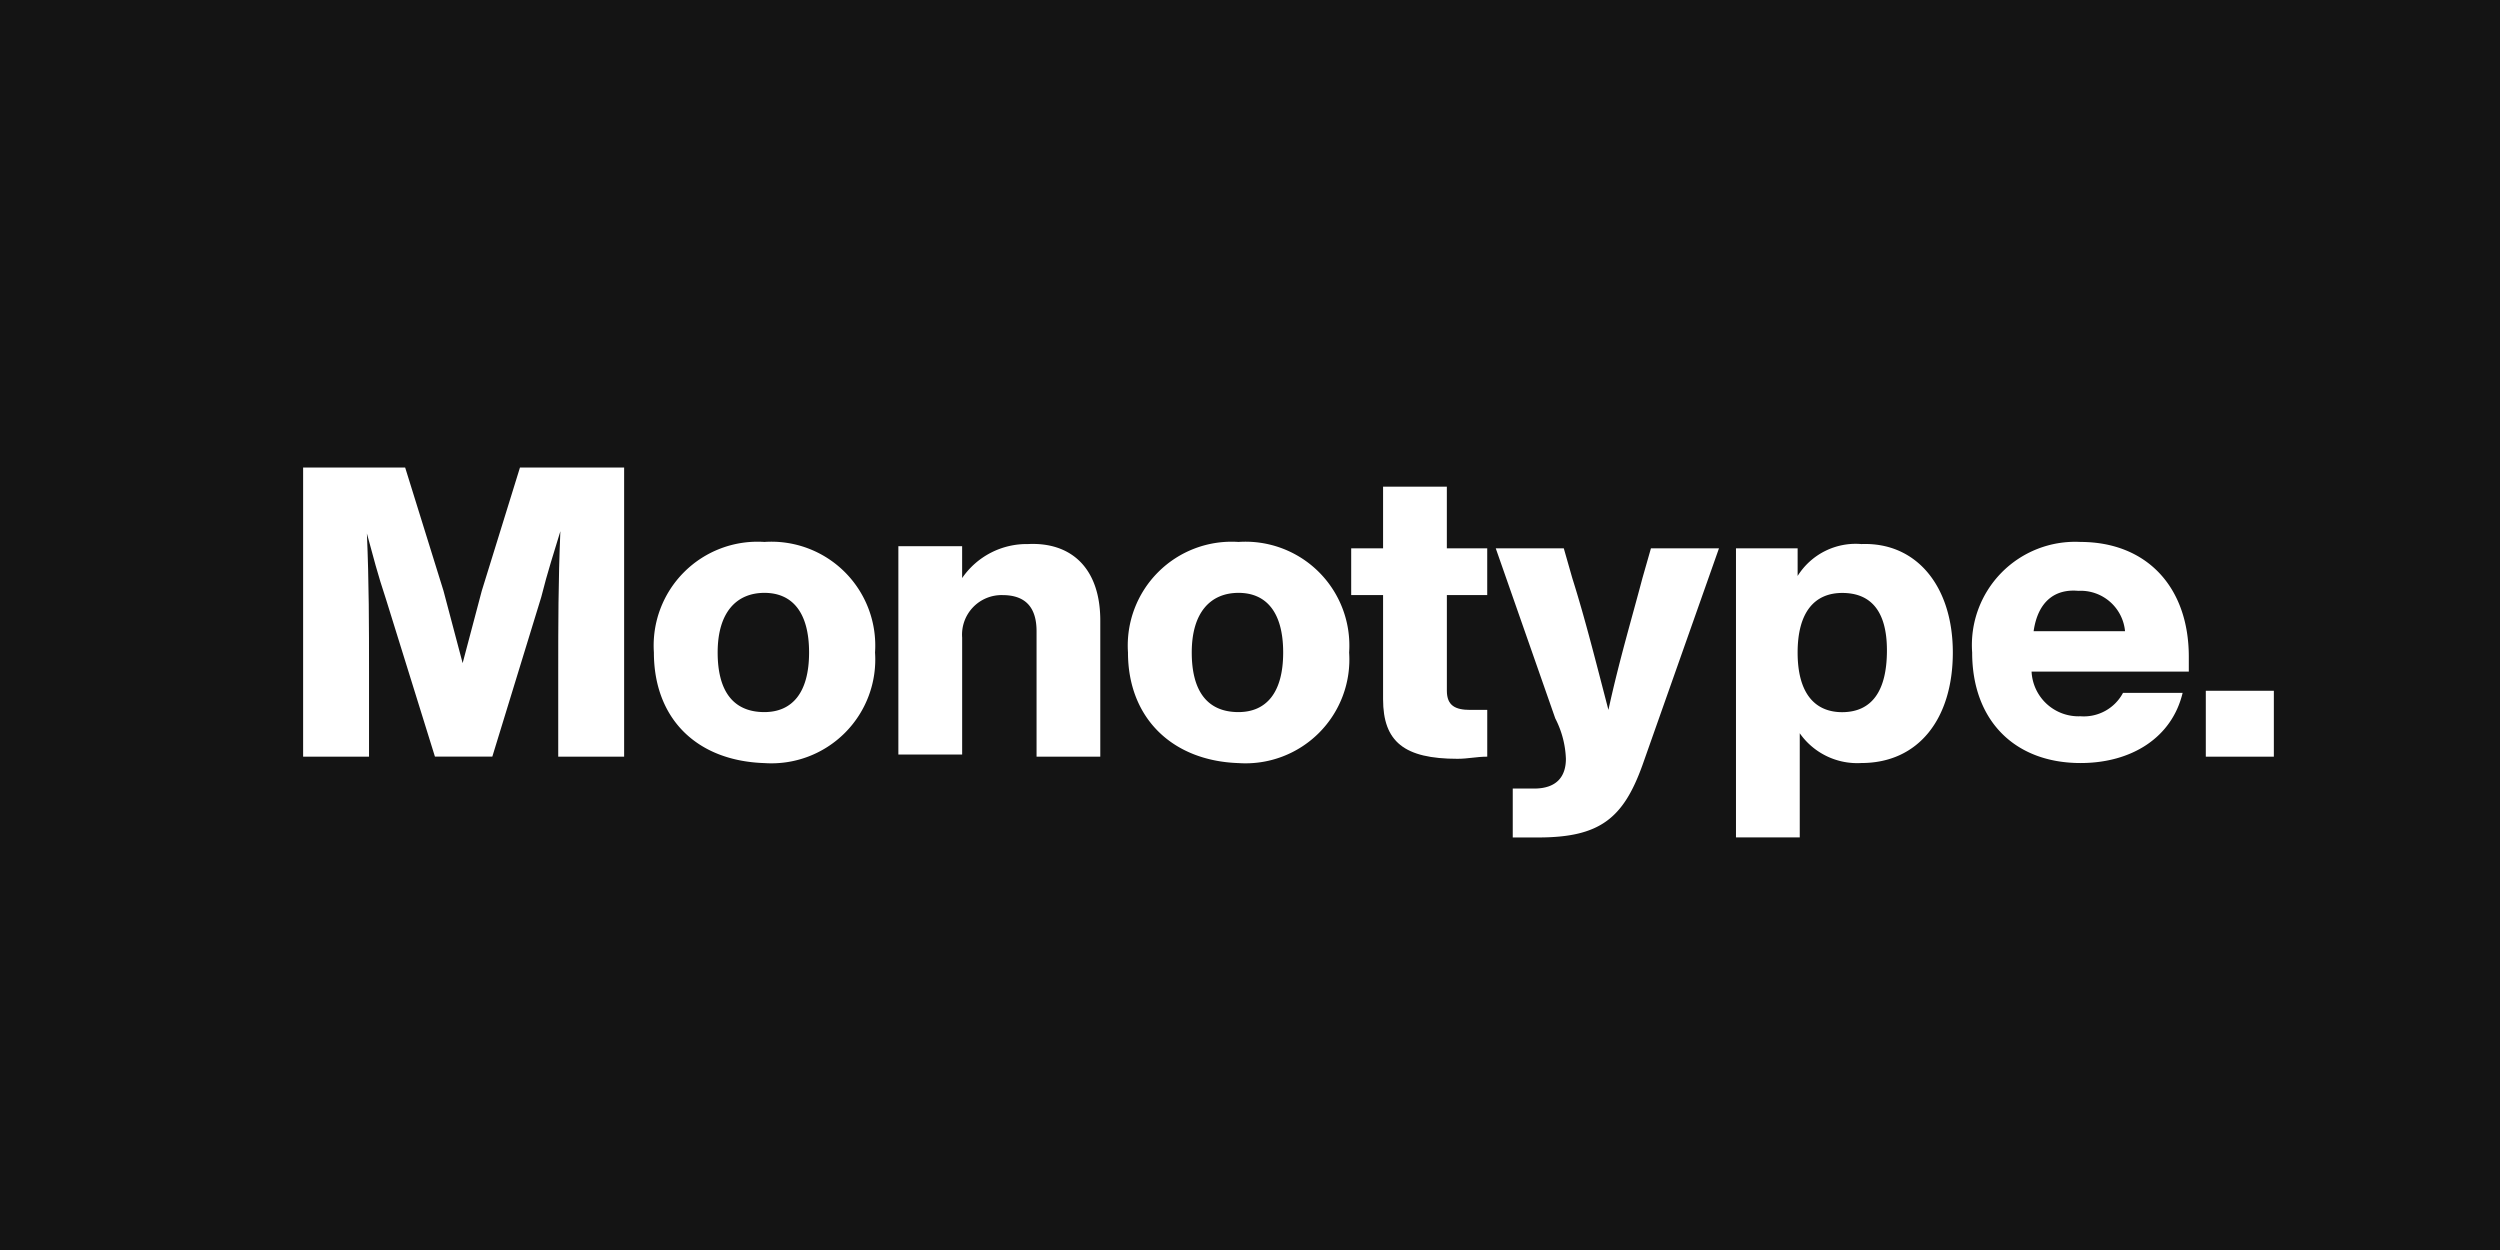
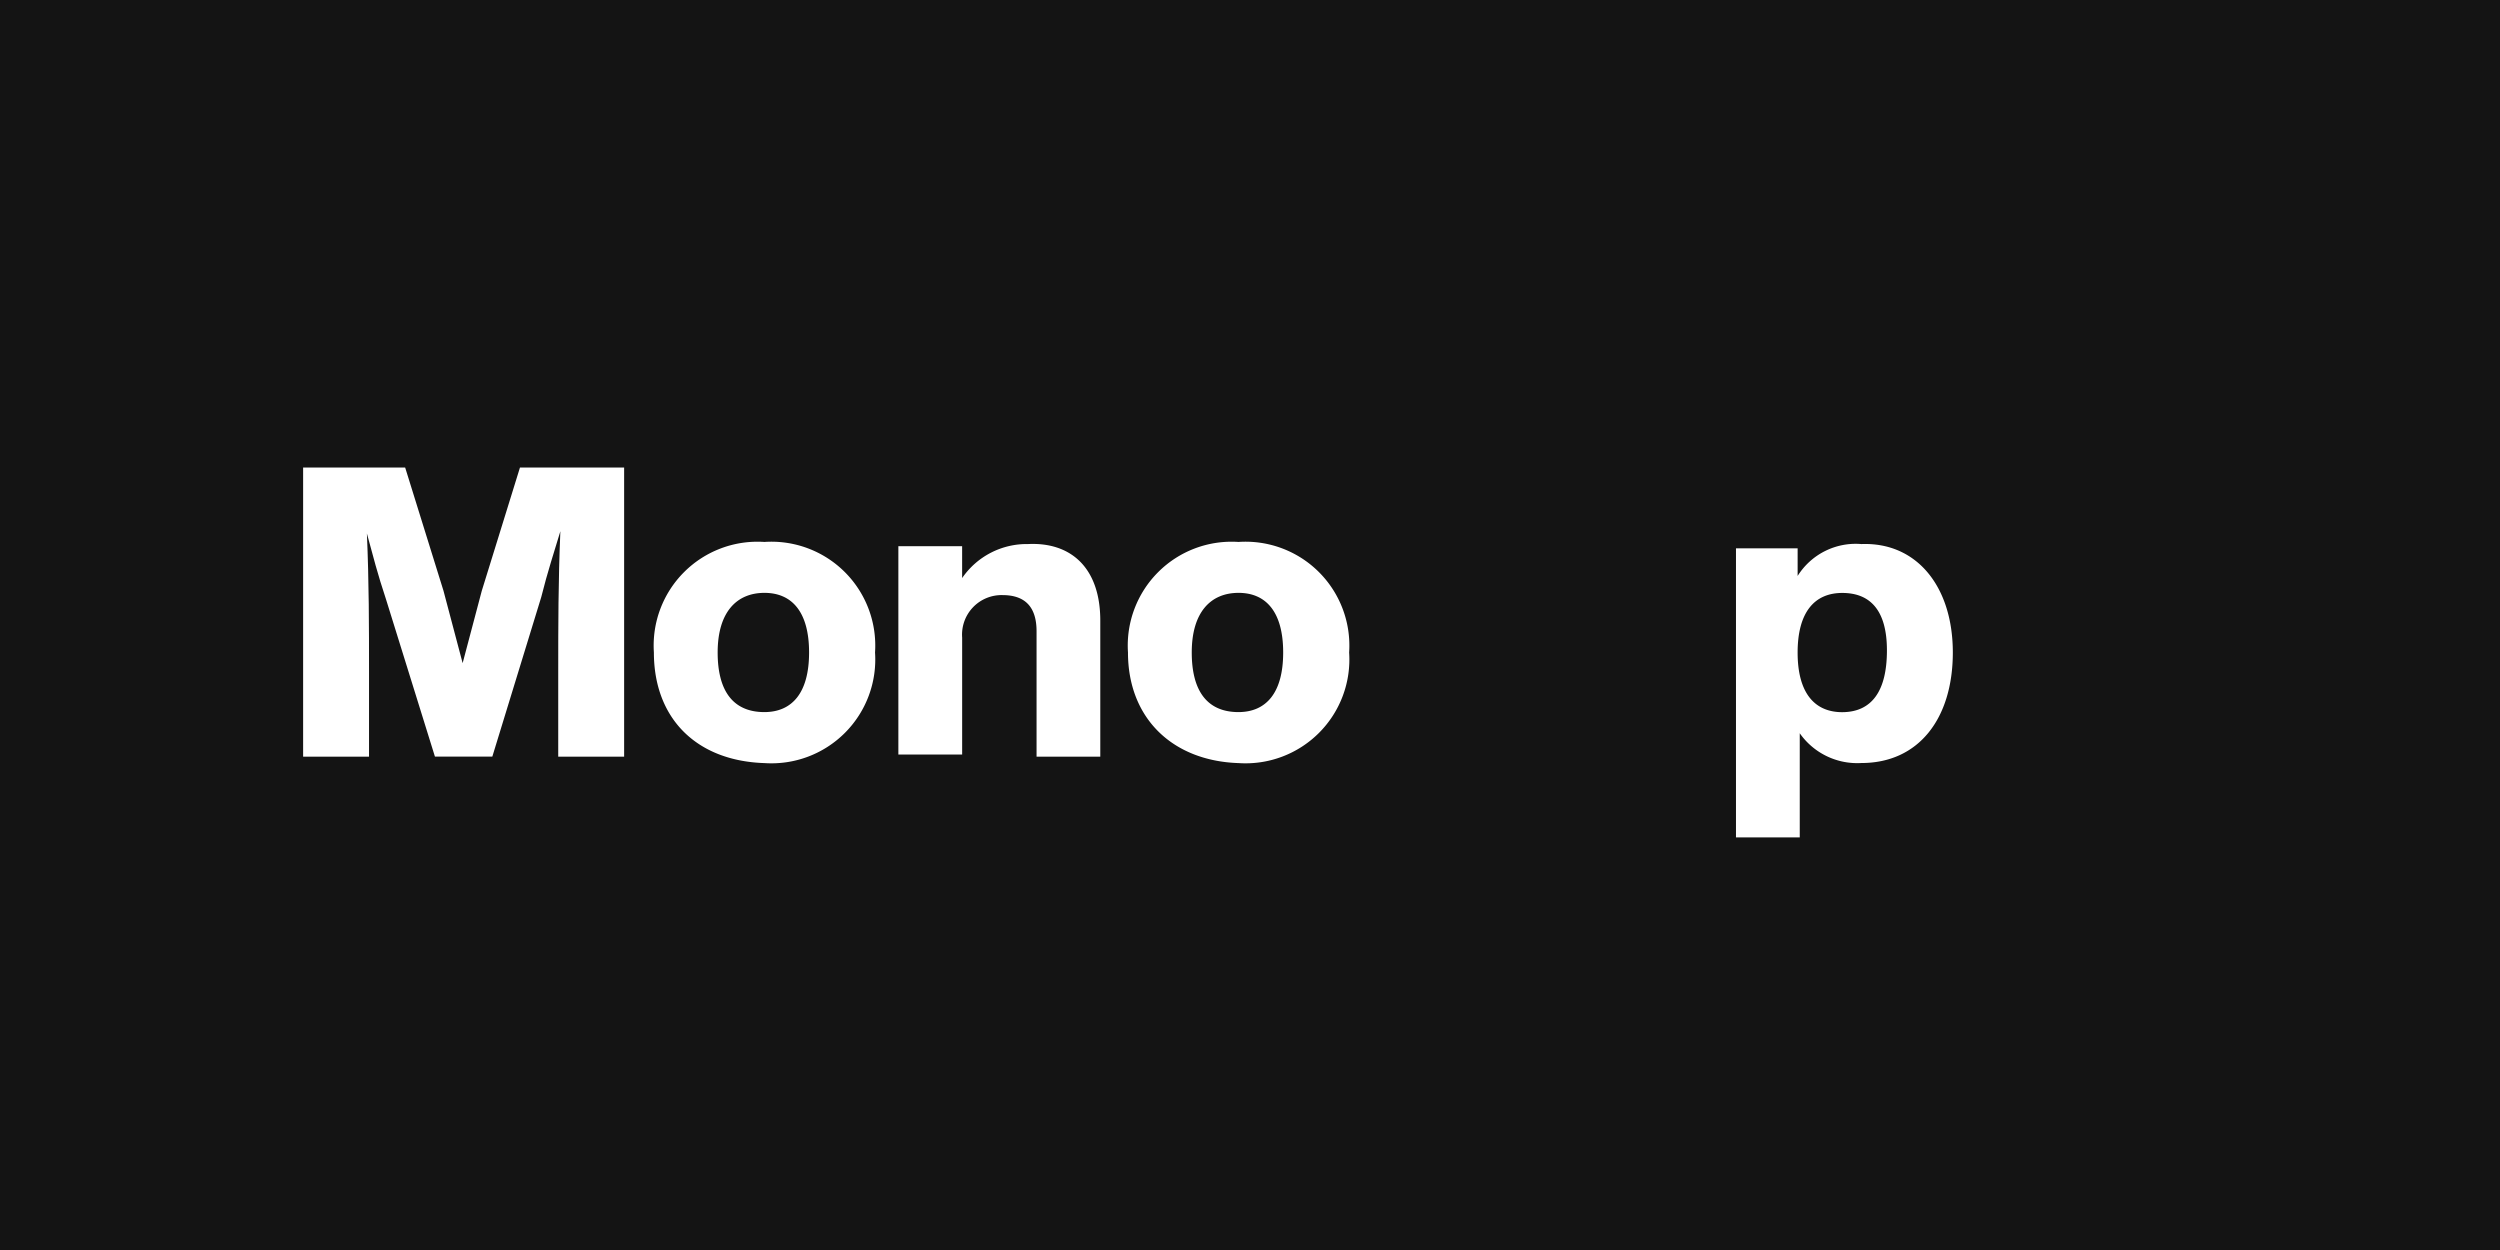
<svg xmlns="http://www.w3.org/2000/svg" height="65" viewBox="0 0 130 65" width="130">
  <path d="m0 0h130v65h-130z" fill="#141414" />
  <g fill="#fff" transform="translate(14.762 15.512)">
    <path d="m17.693 8.8v15.035h-3.427v-4.422c0-2.432 0-4.643.111-7.3-.332 1.105-.663 2.1-.995 3.427l-2.543 8.291h-2.985l-2.543-8.177c-.442-1.327-.663-2.211-.995-3.427.111 2.543.111 4.864.111 7.186v4.422h-3.427v-15.035h5.306l1.994 6.412c.332 1.216.663 2.543.995 3.759.332-1.216.663-2.543.995-3.759l1.986-6.412z" />
    <path d="m17.5 18.048a5.4 5.4 0 0 1 5.748-5.748 5.4 5.4 0 0 1 5.752 5.748 5.4 5.4 0 0 1 -5.752 5.752c-3.537-.114-5.748-2.325-5.748-5.752zm8.07 0c0-2.1-.884-3.1-2.322-3.1s-2.432.995-2.432 3.1.884 3.1 2.432 3.1c1.438-.004 2.322-.999 2.322-3.1z" transform="translate(1.74 .369)" />
    <path d="m39.5 16.38v7.075h-3.314v-6.522c0-1.216-.553-1.879-1.769-1.879a2.056 2.056 0 0 0 -2.1 2.211v6.08h-3.317v-10.834h3.316v1.658a4.072 4.072 0 0 1 3.427-1.769c2.211-.11 3.757 1.217 3.757 3.98z" transform="translate(2.953 .379)" />
    <path d="m39.8 18.048a5.4 5.4 0 0 1 5.748-5.748 5.4 5.4 0 0 1 5.752 5.748 5.4 5.4 0 0 1 -5.752 5.752c-3.426-.114-5.748-2.325-5.748-5.752zm8.07 0c0-2.1-.884-3.1-2.322-3.1s-2.432.995-2.432 3.1.884 3.1 2.432 3.1c1.438-.004 2.322-.999 2.322-3.1z" transform="translate(4.093 .369)" />
-     <path d="m55.275 15.338v4.975c0 .774.442.995 1.216.995h.884v2.432c-.553 0-.995.111-1.548.111-2.764 0-3.869-.884-3.869-3.1v-5.413h-1.658v-2.432h1.658v-3.206h3.316v3.206h2.1v2.432z" transform="translate(5.2 .095)" />
-     <path d="m68.708 12.6-3.98 11.276c-.995 2.764-2.211 3.759-5.417 3.759h-1.327v-2.543h1.106c1.216 0 1.658-.663 1.658-1.548a4.959 4.959 0 0 0 -.553-2.1l-3.095-8.844h3.538l.442 1.548c.663 2.1 1.216 4.311 1.879 6.854.553-2.543 1.216-4.754 1.769-6.854l.442-1.548z" transform="translate(5.917 .401)" />
    <path d="m79.676 18.038c0 3.427-1.769 5.748-4.754 5.748a3.65 3.65 0 0 1 -3.206-1.548v5.417h-3.316v-15.034h3.206v1.437a3.56 3.56 0 0 1 3.316-1.658c2.878-.11 4.754 2.211 4.754 5.638zm-3.427-.111c0-2.1-.884-2.985-2.322-2.985s-2.322.995-2.322 3.1.884 3.1 2.322 3.1c1.548-.008 2.322-1.114 2.322-3.214z" transform="translate(7.109 .379)" />
-     <path d="m90.665 19.043h-8.065a2.443 2.443 0 0 0 2.543 2.322 2.307 2.307 0 0 0 2.211-1.216h3.1c-.553 2.322-2.653 3.648-5.306 3.648-3.427 0-5.638-2.211-5.638-5.748a5.368 5.368 0 0 1 5.628-5.749c3.427 0 5.638 2.322 5.638 5.97v.774zm-7.959-2.1h4.754a2.317 2.317 0 0 0 -2.432-2.1c-1.217-.111-2.101.557-2.322 2.1z" transform="translate(8.28 .369)" />
-     <path d="m90.5 19.3h3.538v3.427h-3.538z" transform="translate(9.44 1.108)" />
  </g>
</svg>